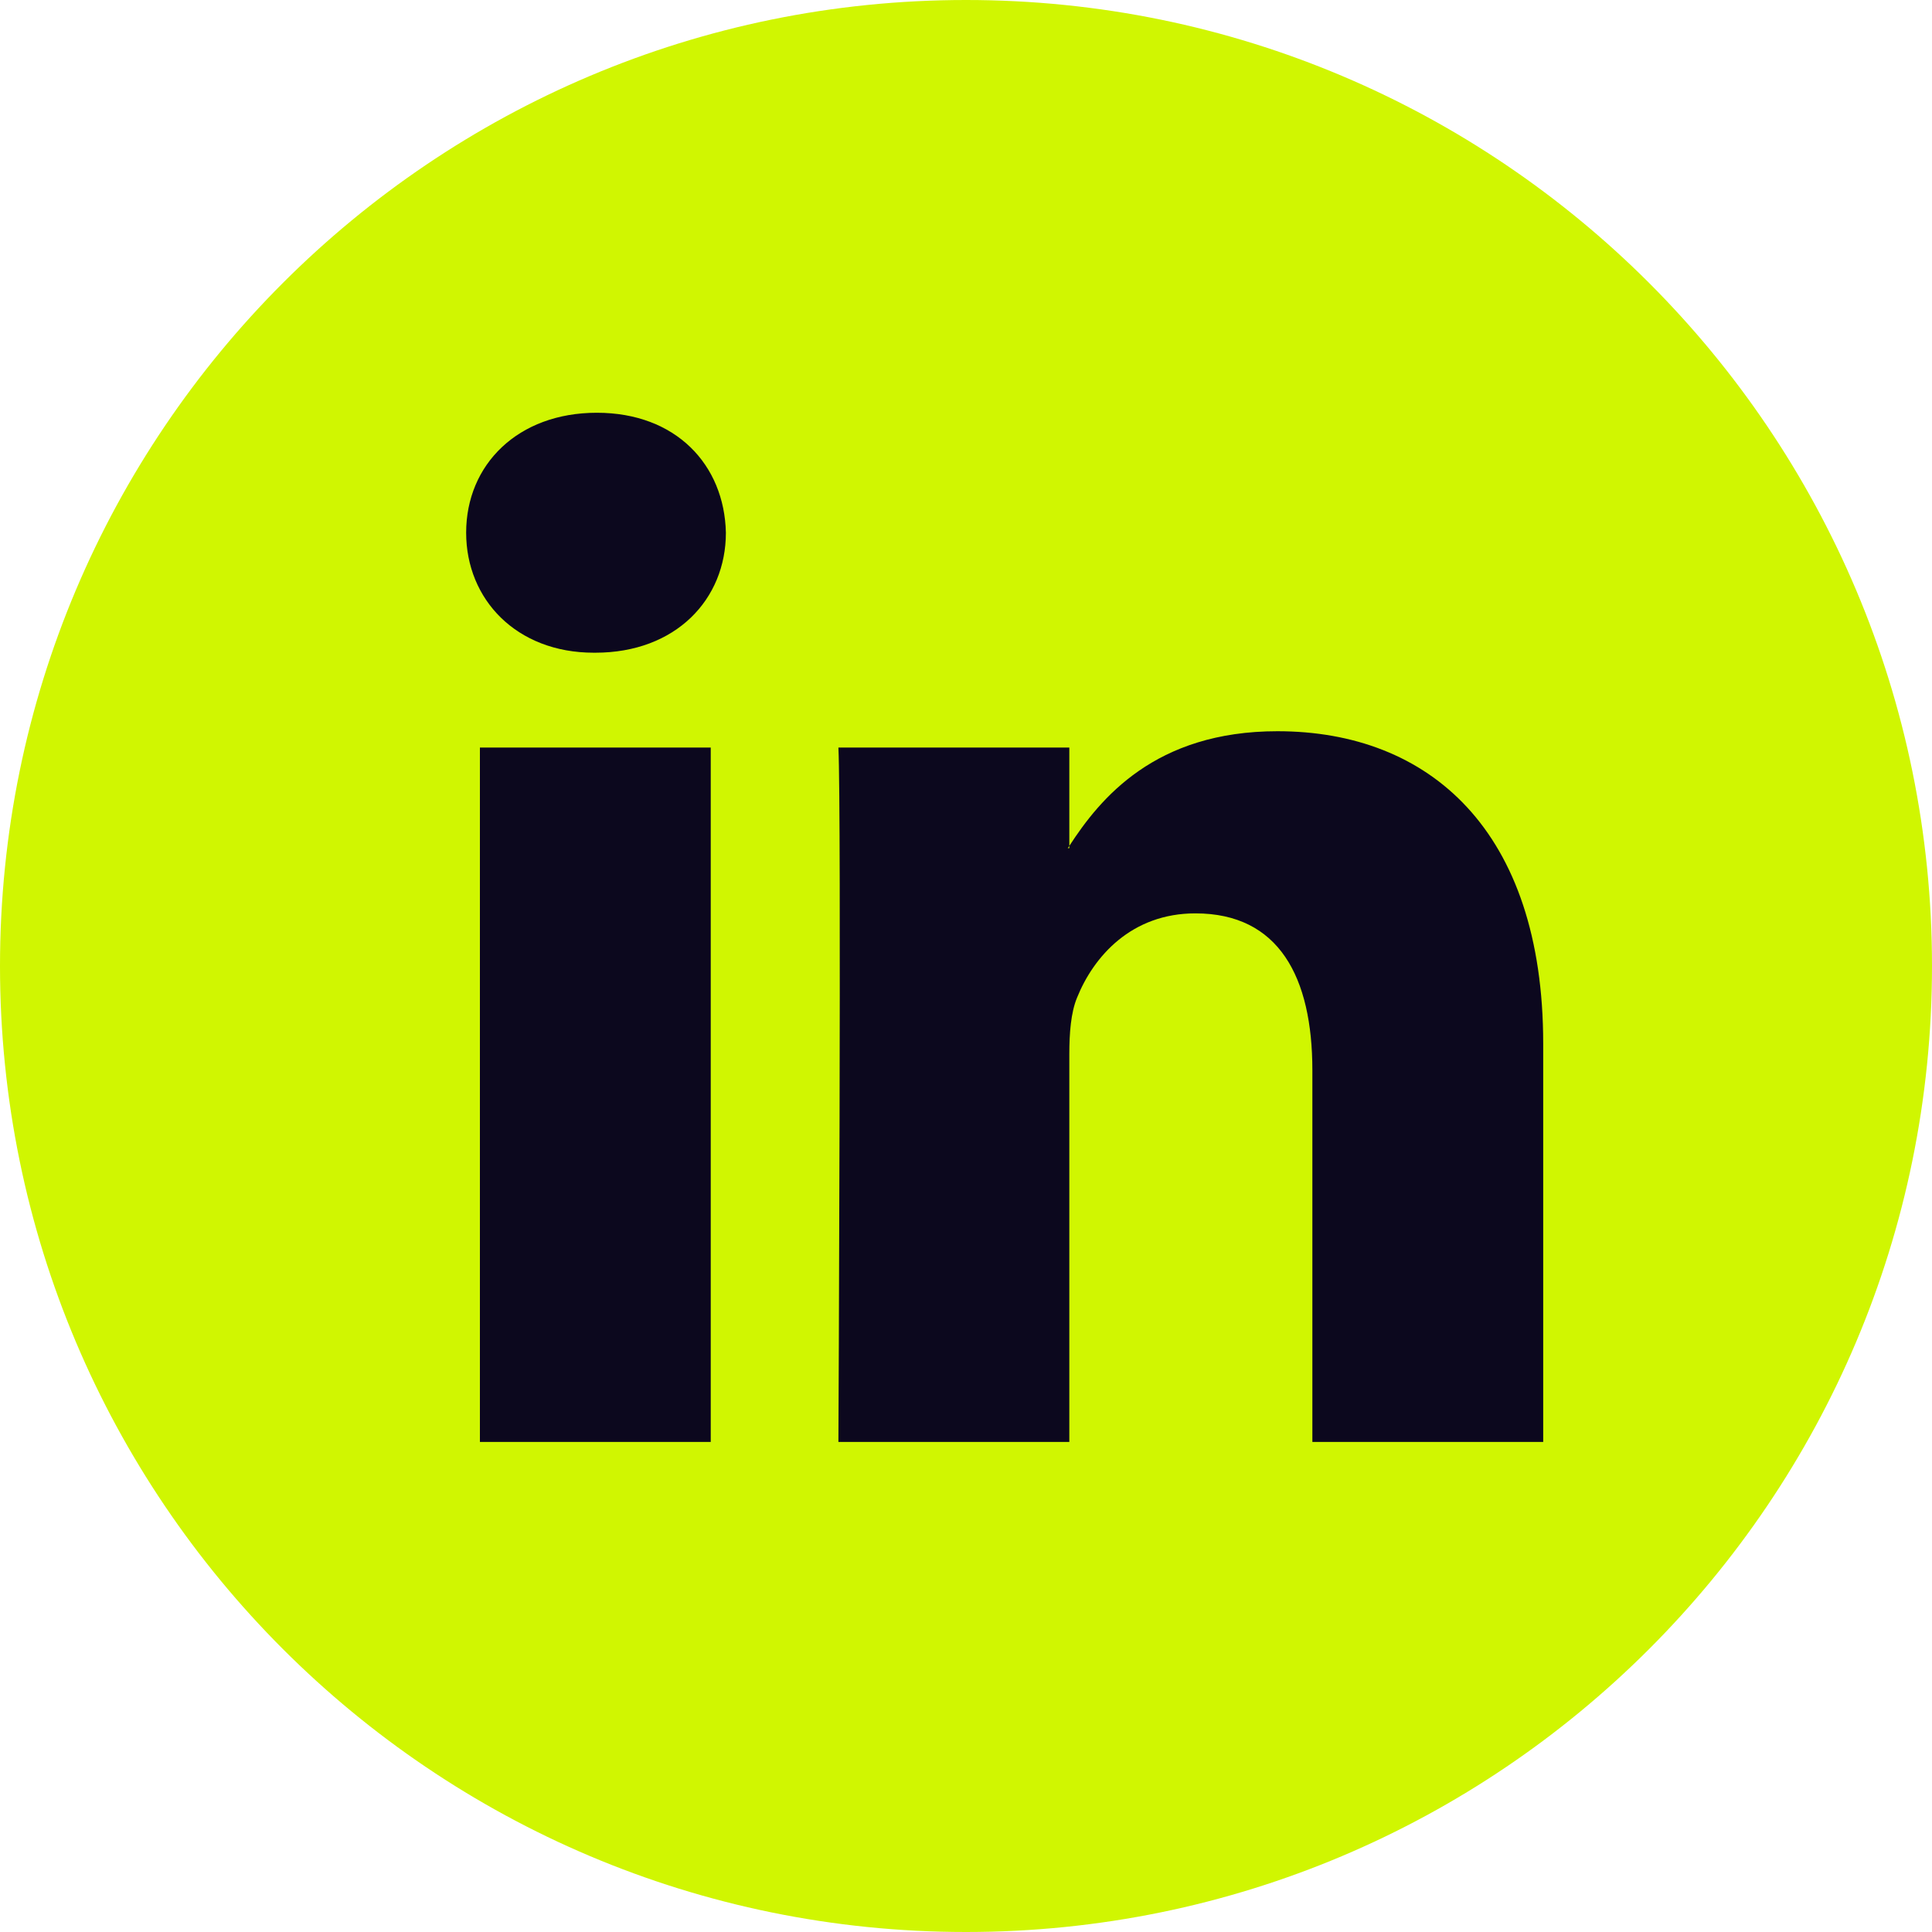
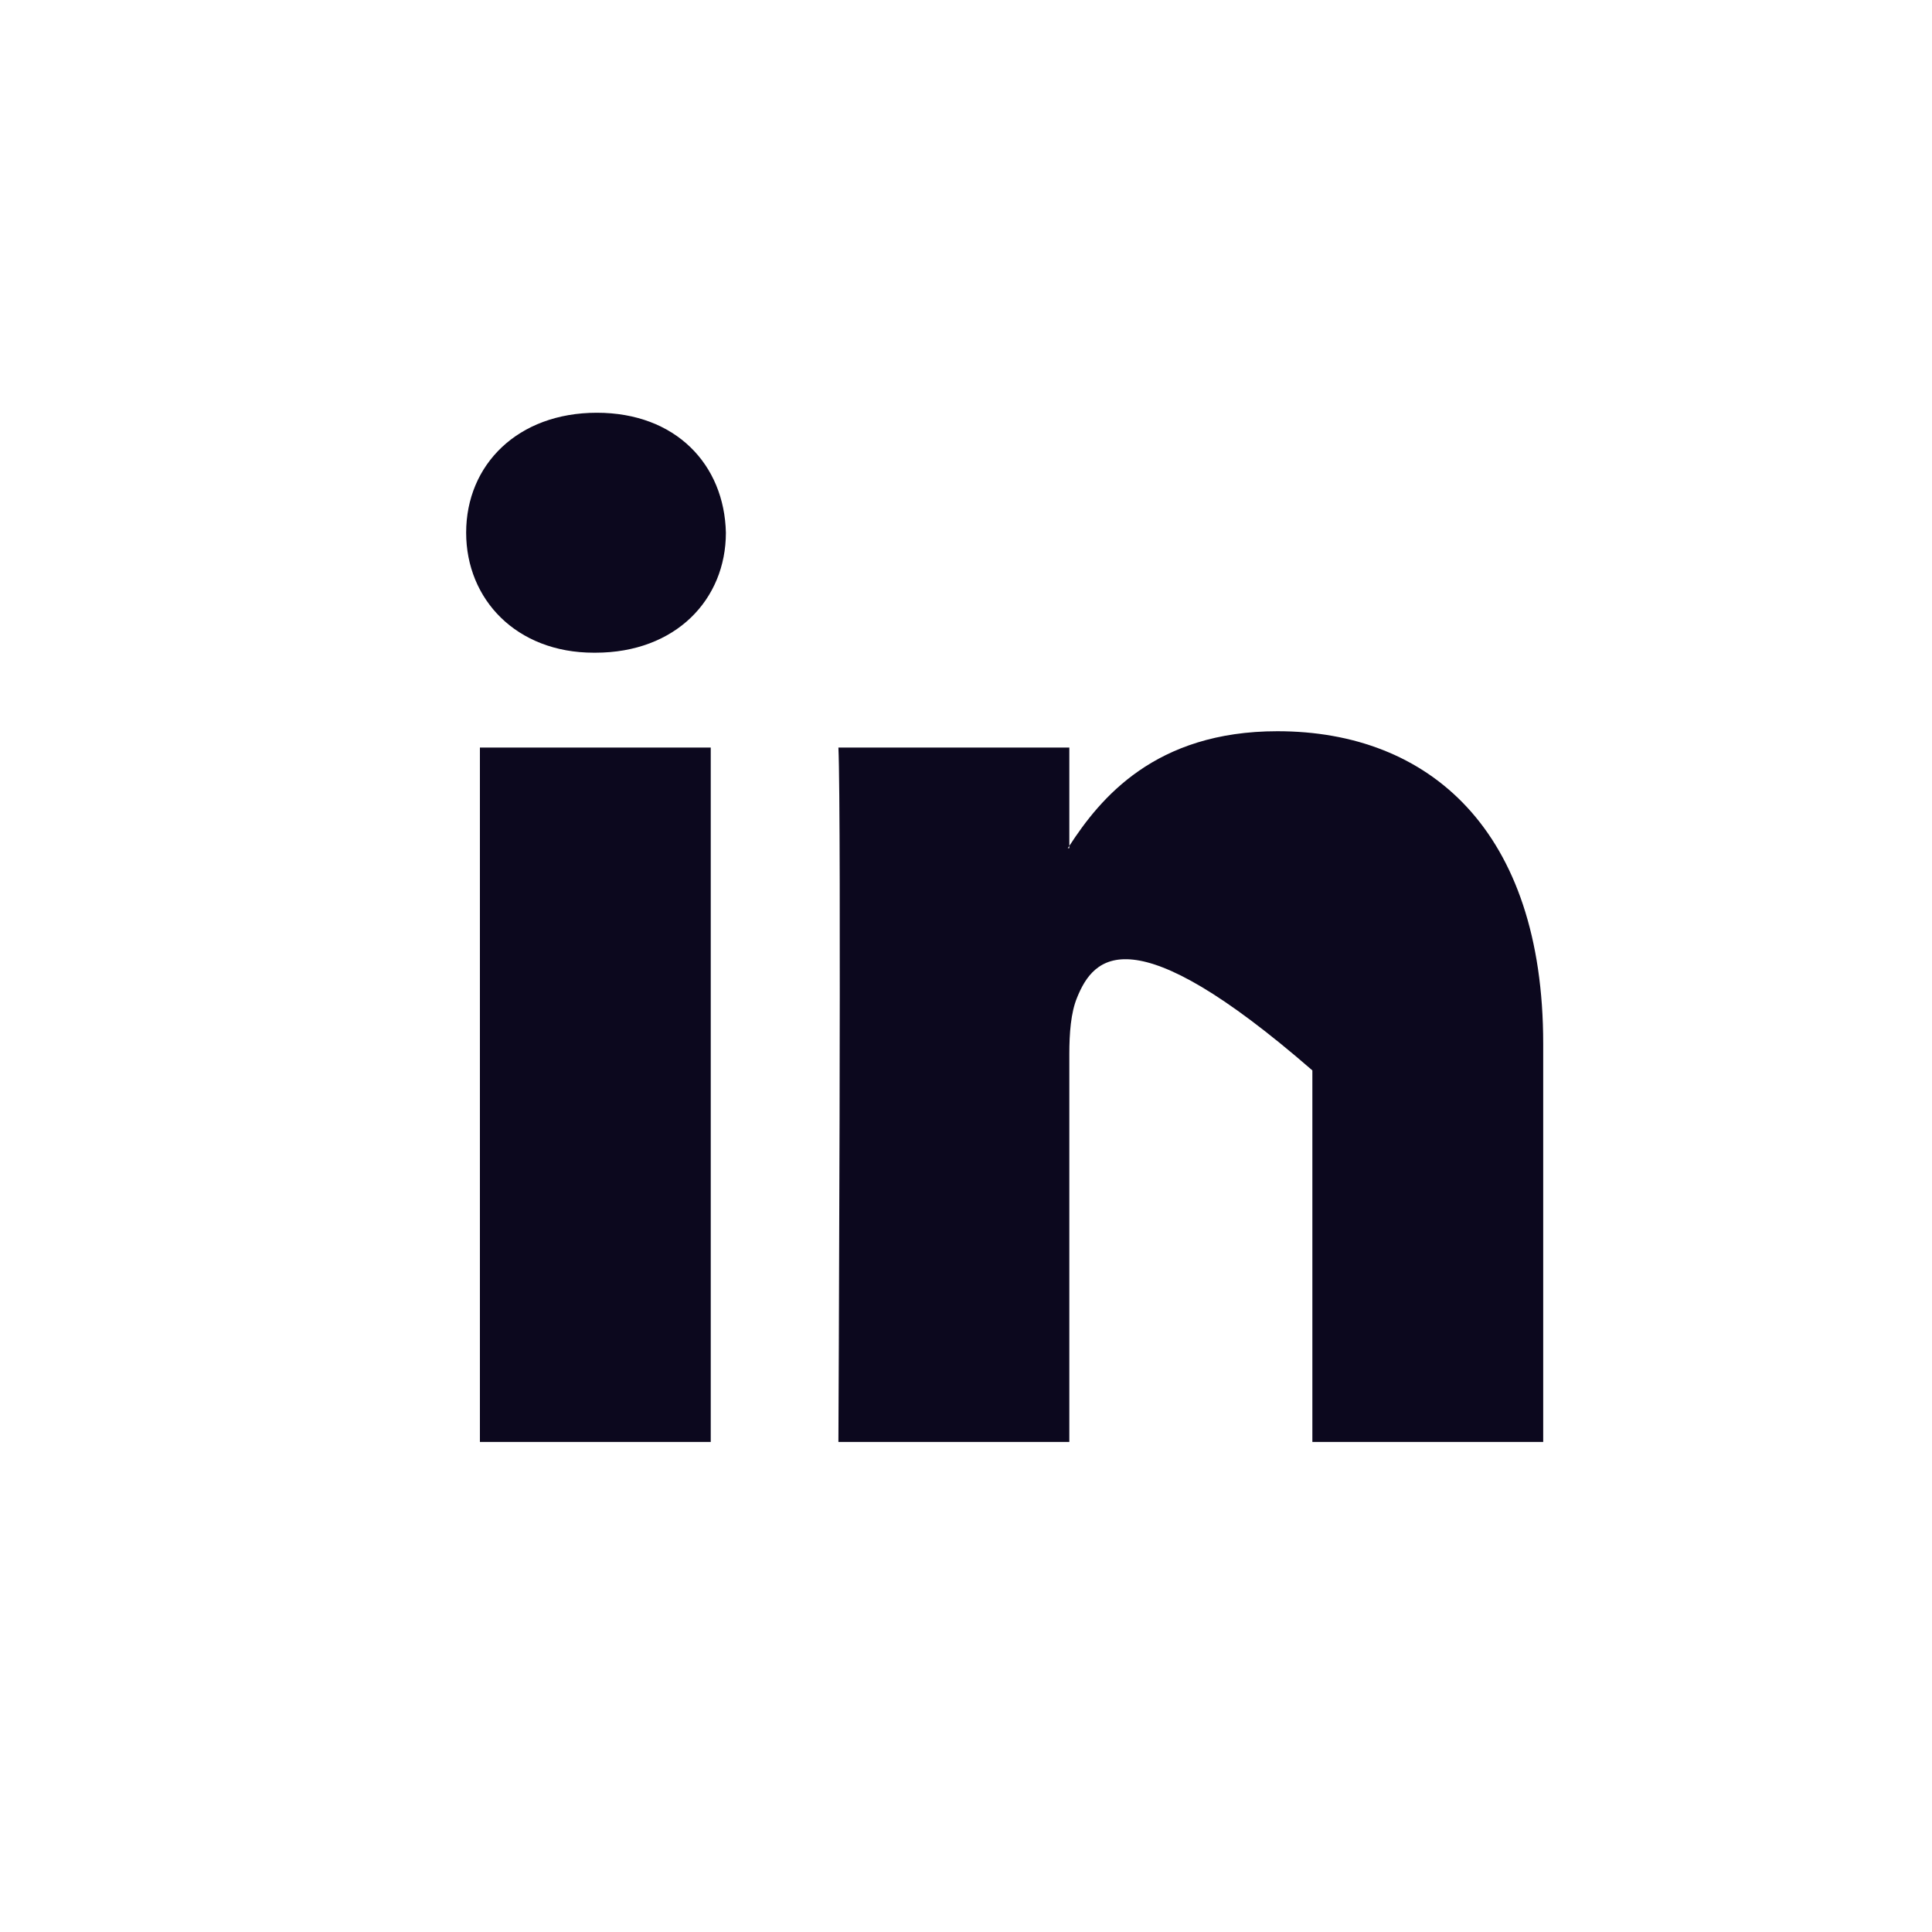
<svg xmlns="http://www.w3.org/2000/svg" width="25" height="25" viewBox="0 0 25 25" fill="none">
-   <path d="M12.5 25C19.404 25 25 19.404 25 12.5C25 5.596 19.404 0 12.5 0C5.596 0 0 5.596 0 12.5C0 19.404 5.596 25 12.5 25Z" fill="#D0F601" />
-   <path d="M19.969 13.505V18.659H16.982V13.851C16.982 12.644 16.55 11.819 15.468 11.819C14.643 11.819 14.152 12.374 13.936 12.912C13.857 13.104 13.837 13.37 13.837 13.64V18.659H10.849C10.849 18.659 10.889 10.515 10.849 9.673H13.837V10.946C13.831 10.956 13.823 10.966 13.817 10.975H13.837V10.946C14.234 10.335 14.942 9.462 16.53 9.462C18.496 9.462 19.969 10.746 19.969 13.505ZM7.723 5.341C6.701 5.341 6.032 6.012 6.032 6.893C6.032 7.756 6.682 8.446 7.684 8.446H7.703C8.745 8.446 9.393 7.756 9.393 6.893C9.373 6.012 8.745 5.341 7.723 5.341ZM6.21 18.659H9.197V9.673H6.21V18.659Z" fill="#0C081E" />
+   <path d="M19.969 13.505V18.659H16.982V13.851C14.643 11.819 14.152 12.374 13.936 12.912C13.857 13.104 13.837 13.37 13.837 13.64V18.659H10.849C10.849 18.659 10.889 10.515 10.849 9.673H13.837V10.946C13.831 10.956 13.823 10.966 13.817 10.975H13.837V10.946C14.234 10.335 14.942 9.462 16.53 9.462C18.496 9.462 19.969 10.746 19.969 13.505ZM7.723 5.341C6.701 5.341 6.032 6.012 6.032 6.893C6.032 7.756 6.682 8.446 7.684 8.446H7.703C8.745 8.446 9.393 7.756 9.393 6.893C9.373 6.012 8.745 5.341 7.723 5.341ZM6.21 18.659H9.197V9.673H6.21V18.659Z" fill="#0C081E" />
</svg>